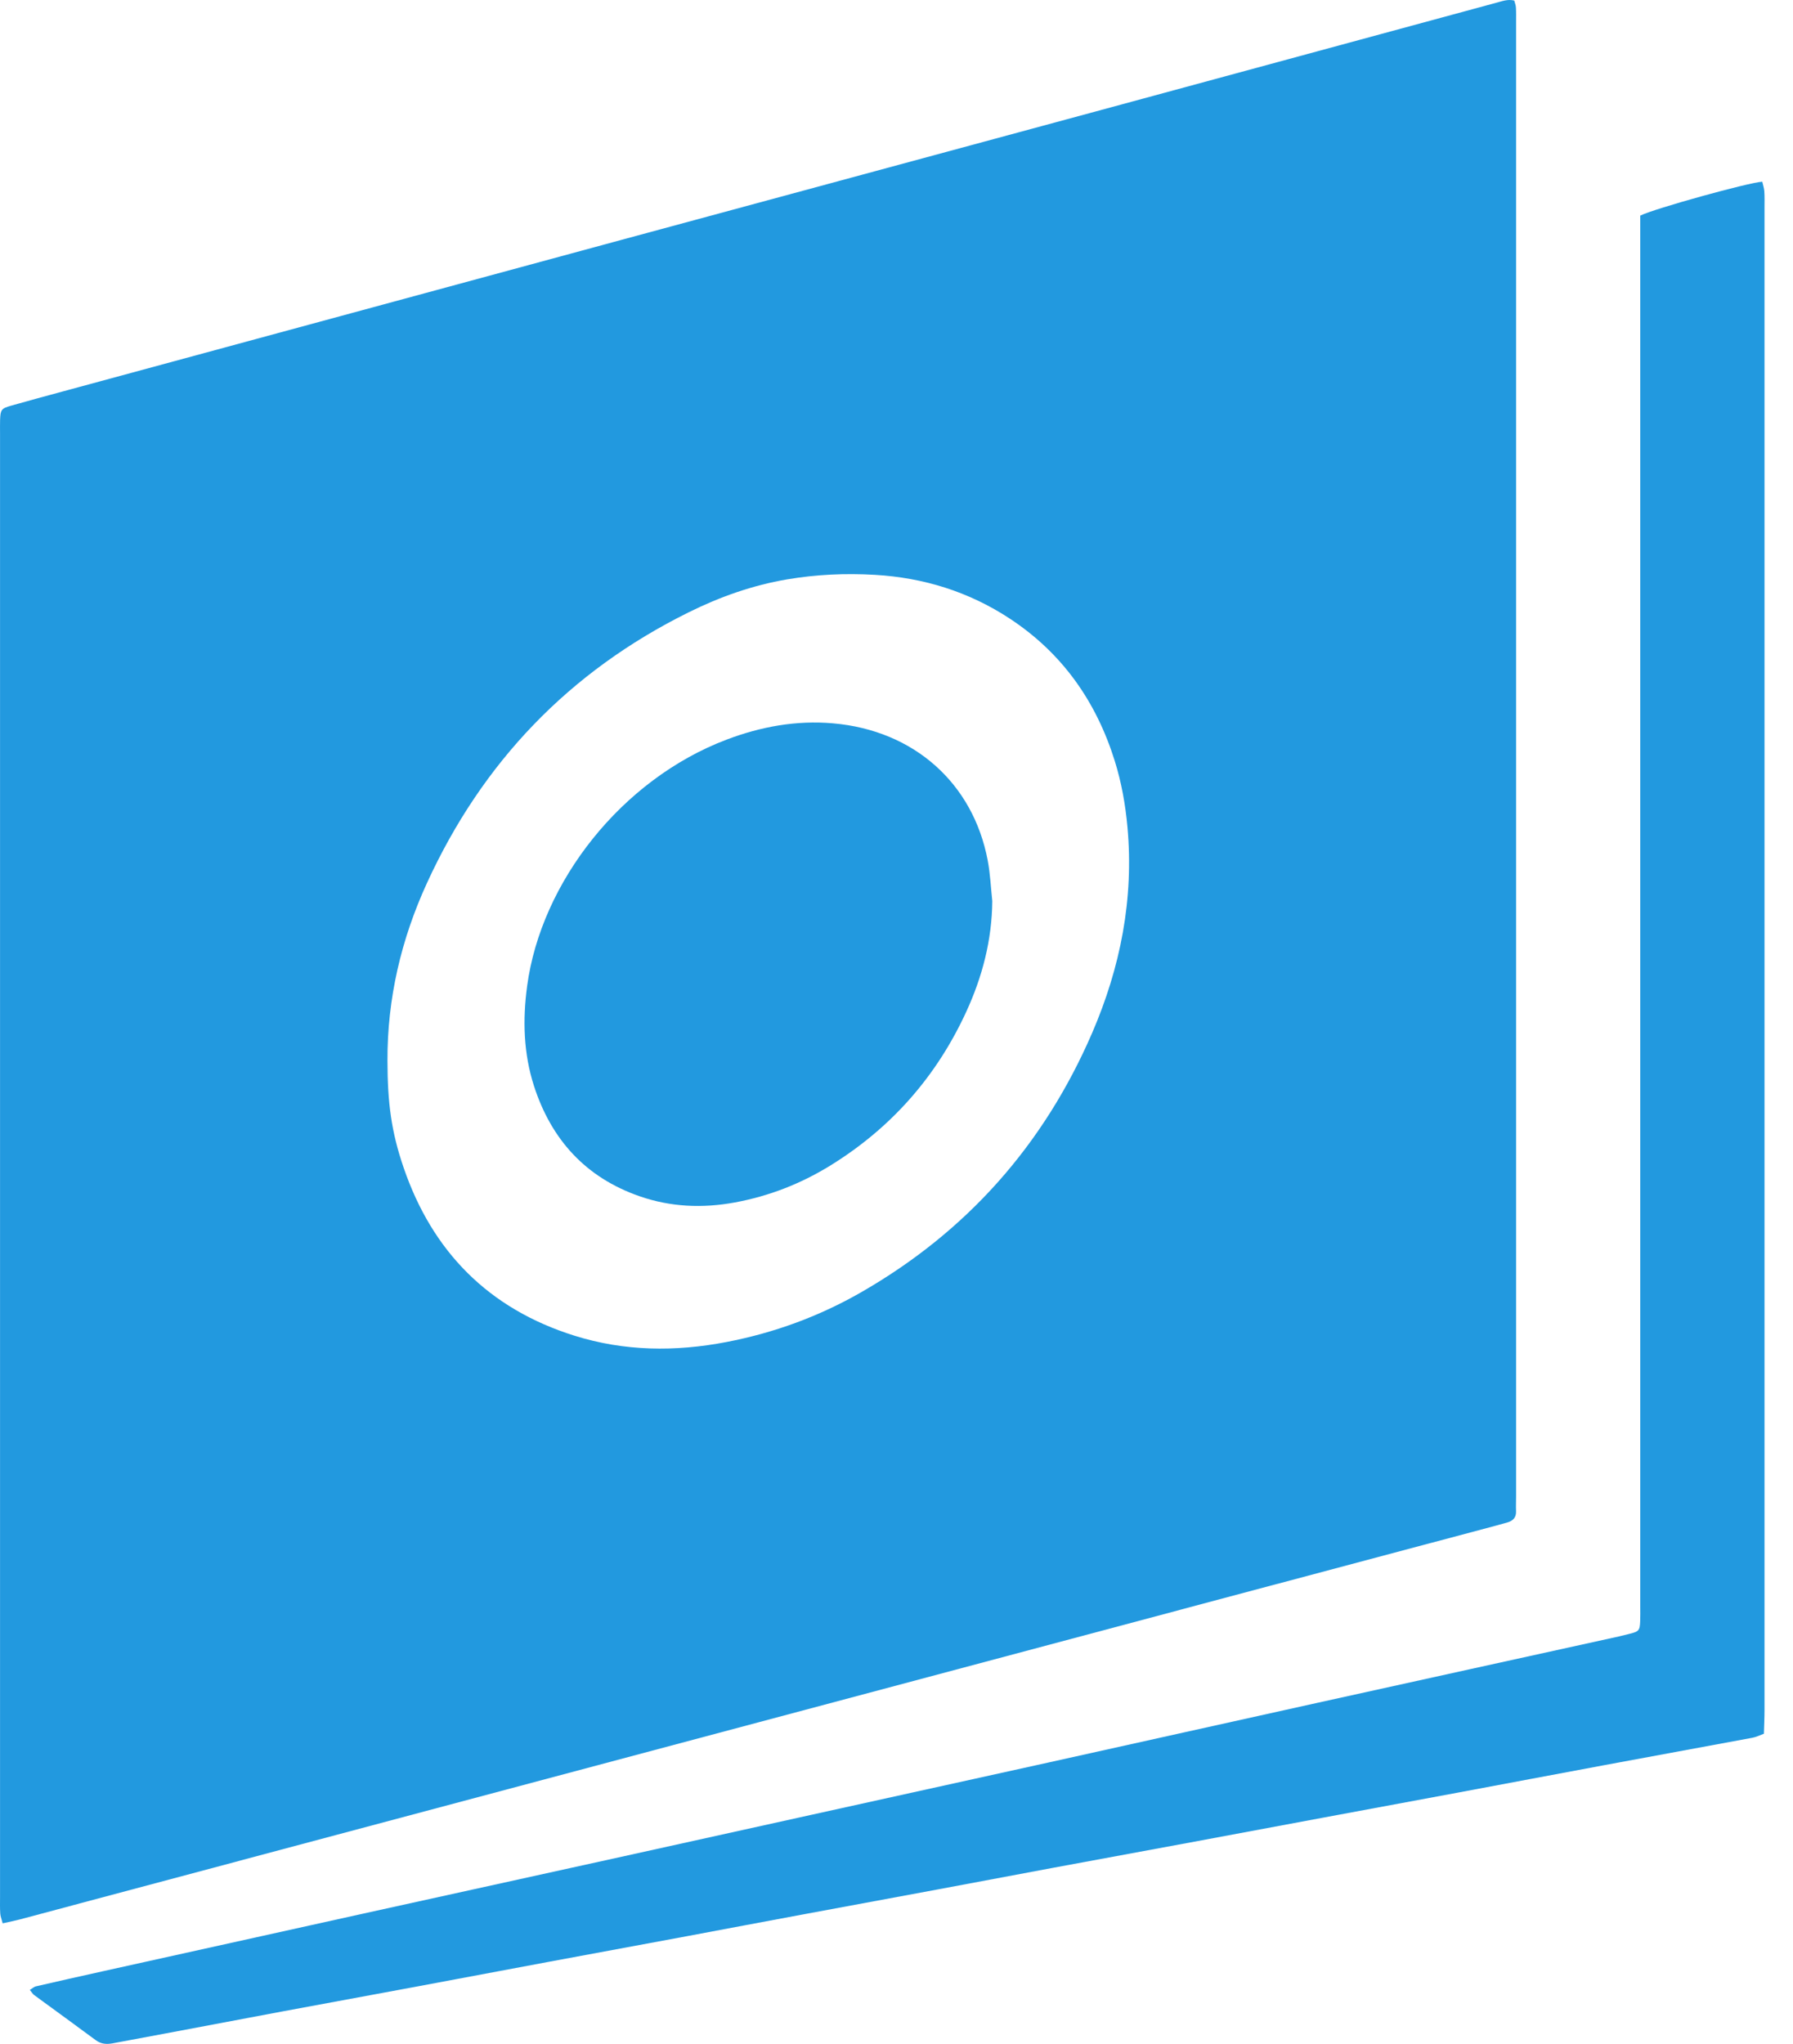
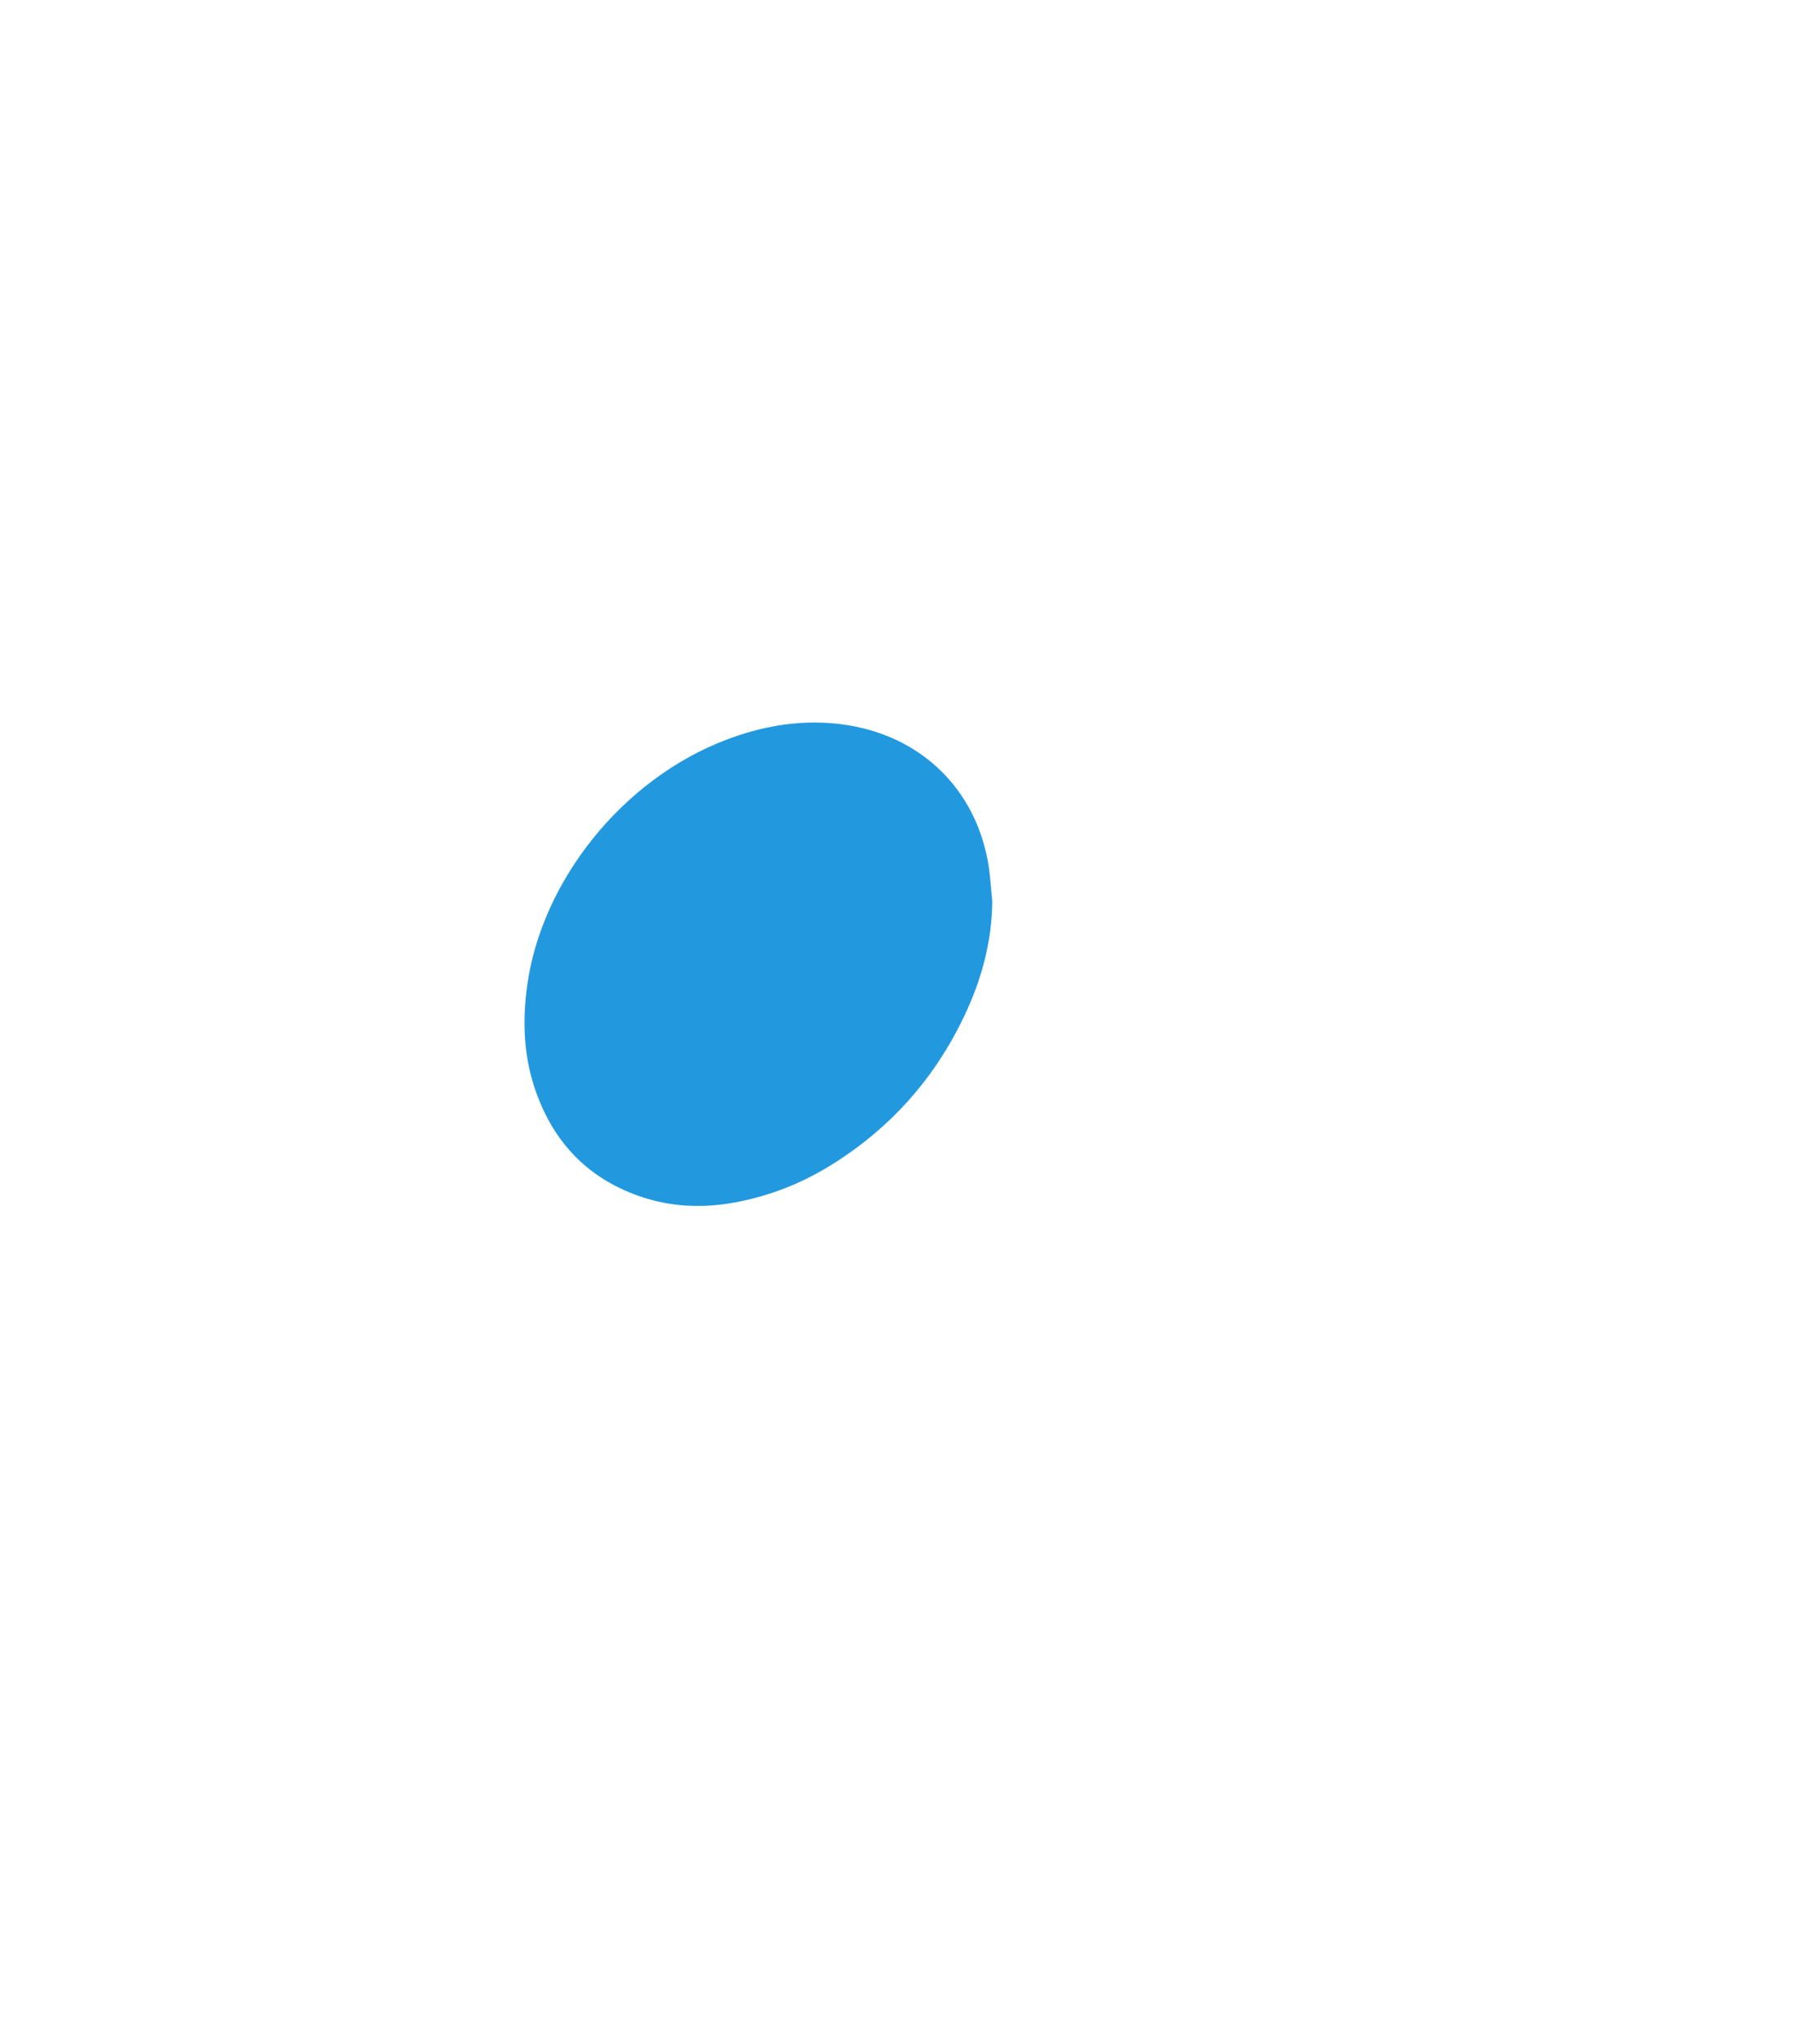
<svg xmlns="http://www.w3.org/2000/svg" width="43" height="49" viewBox="0 0 43 49" fill="none">
-   <path d="M0.064 46.11C0.037 46.005 0.01 45.941 0.006 45.874C-0.003 45.746 0.001 45.616 0.001 45.487C0.001 33.787 0.001 22.087 0.001 10.388C0.001 10.282 -0.001 10.176 0.002 10.071C0.011 9.822 0.03 9.793 0.265 9.726C0.682 9.608 1.101 9.494 1.519 9.381C5.986 8.169 10.453 6.957 14.921 5.746C18.699 4.722 22.478 3.702 26.256 2.678C29.468 1.808 32.679 0.936 35.891 0.064C36.026 0.028 36.157 -0.024 36.315 0.013C36.329 0.068 36.352 0.122 36.355 0.178C36.362 0.295 36.359 0.412 36.359 0.53C36.359 12.312 36.359 24.094 36.359 35.876C36.359 35.993 36.353 36.111 36.358 36.228C36.365 36.385 36.28 36.464 36.141 36.502C36.05 36.527 35.96 36.553 35.87 36.577C33.99 37.078 32.11 37.578 30.231 38.079C26.223 39.148 22.215 40.217 18.208 41.286C14.823 42.189 11.437 43.091 8.052 43.994C5.527 44.667 3.003 45.342 0.478 46.016C0.355 46.048 0.23 46.073 0.065 46.11L0.064 46.11ZM9.292 25.431C9.294 26.442 9.385 27.134 9.679 27.991C10.371 30.014 11.726 31.378 13.774 32.021C14.974 32.398 16.199 32.41 17.426 32.173C18.563 31.954 19.64 31.561 20.645 30.985C23.184 29.53 25.03 27.449 26.19 24.768C26.87 23.195 27.195 21.553 27.039 19.83C26.99 19.29 26.896 18.761 26.735 18.245C26.29 16.818 25.476 15.659 24.219 14.832C23.237 14.186 22.15 13.849 20.979 13.781C20.275 13.74 19.574 13.772 18.877 13.89C18.048 14.031 17.266 14.308 16.517 14.679C13.653 16.096 11.566 18.273 10.238 21.173C9.62 22.521 9.287 23.94 9.292 25.431Z" fill="#2299DF" />
-   <path d="M39.337 5.169C39.679 4.999 41.94 4.374 42.263 4.356C42.279 4.43 42.306 4.506 42.312 4.584C42.321 4.712 42.317 4.842 42.317 4.971C42.317 16.978 42.318 28.984 42.317 40.991C42.317 41.178 42.308 41.364 42.302 41.565C42.2 41.602 42.116 41.645 42.027 41.661C40.852 41.88 39.676 42.094 38.501 42.313C37.315 42.533 36.129 42.759 34.943 42.98C33.871 43.18 32.799 43.377 31.728 43.577C30.668 43.774 29.609 43.973 28.549 44.17C27.454 44.373 26.359 44.574 25.265 44.777C24.343 44.949 23.422 45.123 22.501 45.295C21.406 45.499 20.311 45.7 19.217 45.904C18.295 46.075 17.374 46.25 16.453 46.422C15.358 46.625 14.263 46.827 13.169 47.031C12.121 47.226 11.073 47.424 10.025 47.62C8.93 47.823 7.835 48.024 6.741 48.228C5.808 48.403 4.875 48.58 3.943 48.755C3.528 48.833 3.114 48.911 2.699 48.987C2.557 49.013 2.424 49.005 2.298 48.912C1.808 48.549 1.313 48.192 0.821 47.831C0.786 47.805 0.762 47.763 0.715 47.706C0.775 47.671 0.817 47.63 0.865 47.62C1.391 47.498 1.917 47.381 2.443 47.264C4.514 46.805 6.585 46.347 8.656 45.889C10.739 45.43 12.822 44.973 14.905 44.514C16.416 44.181 17.926 43.846 19.437 43.513C21.336 43.094 23.237 42.676 25.136 42.256C27.299 41.777 29.46 41.295 31.623 40.817C34.026 40.286 36.43 39.759 38.834 39.23C38.914 39.212 38.993 39.191 39.073 39.171C39.303 39.115 39.326 39.091 39.335 38.871C39.34 38.754 39.337 38.636 39.337 38.519C39.337 27.58 39.337 16.641 39.337 5.703V5.17L39.337 5.169Z" fill="#2299DF" />
  <path d="M23.797 21.602C23.789 22.538 23.558 23.419 23.172 24.258C22.456 25.814 21.368 27.046 19.909 27.945C19.203 28.38 18.442 28.676 17.626 28.827C16.85 28.971 16.082 28.938 15.336 28.678C14.047 28.23 13.223 27.323 12.807 26.038C12.554 25.254 12.532 24.45 12.642 23.638C12.976 21.154 14.901 18.689 17.424 17.732C18.247 17.42 19.096 17.265 19.975 17.341C21.926 17.509 23.338 18.784 23.687 20.626C23.748 20.947 23.762 21.276 23.797 21.602Z" fill="#2299DF" />
</svg>